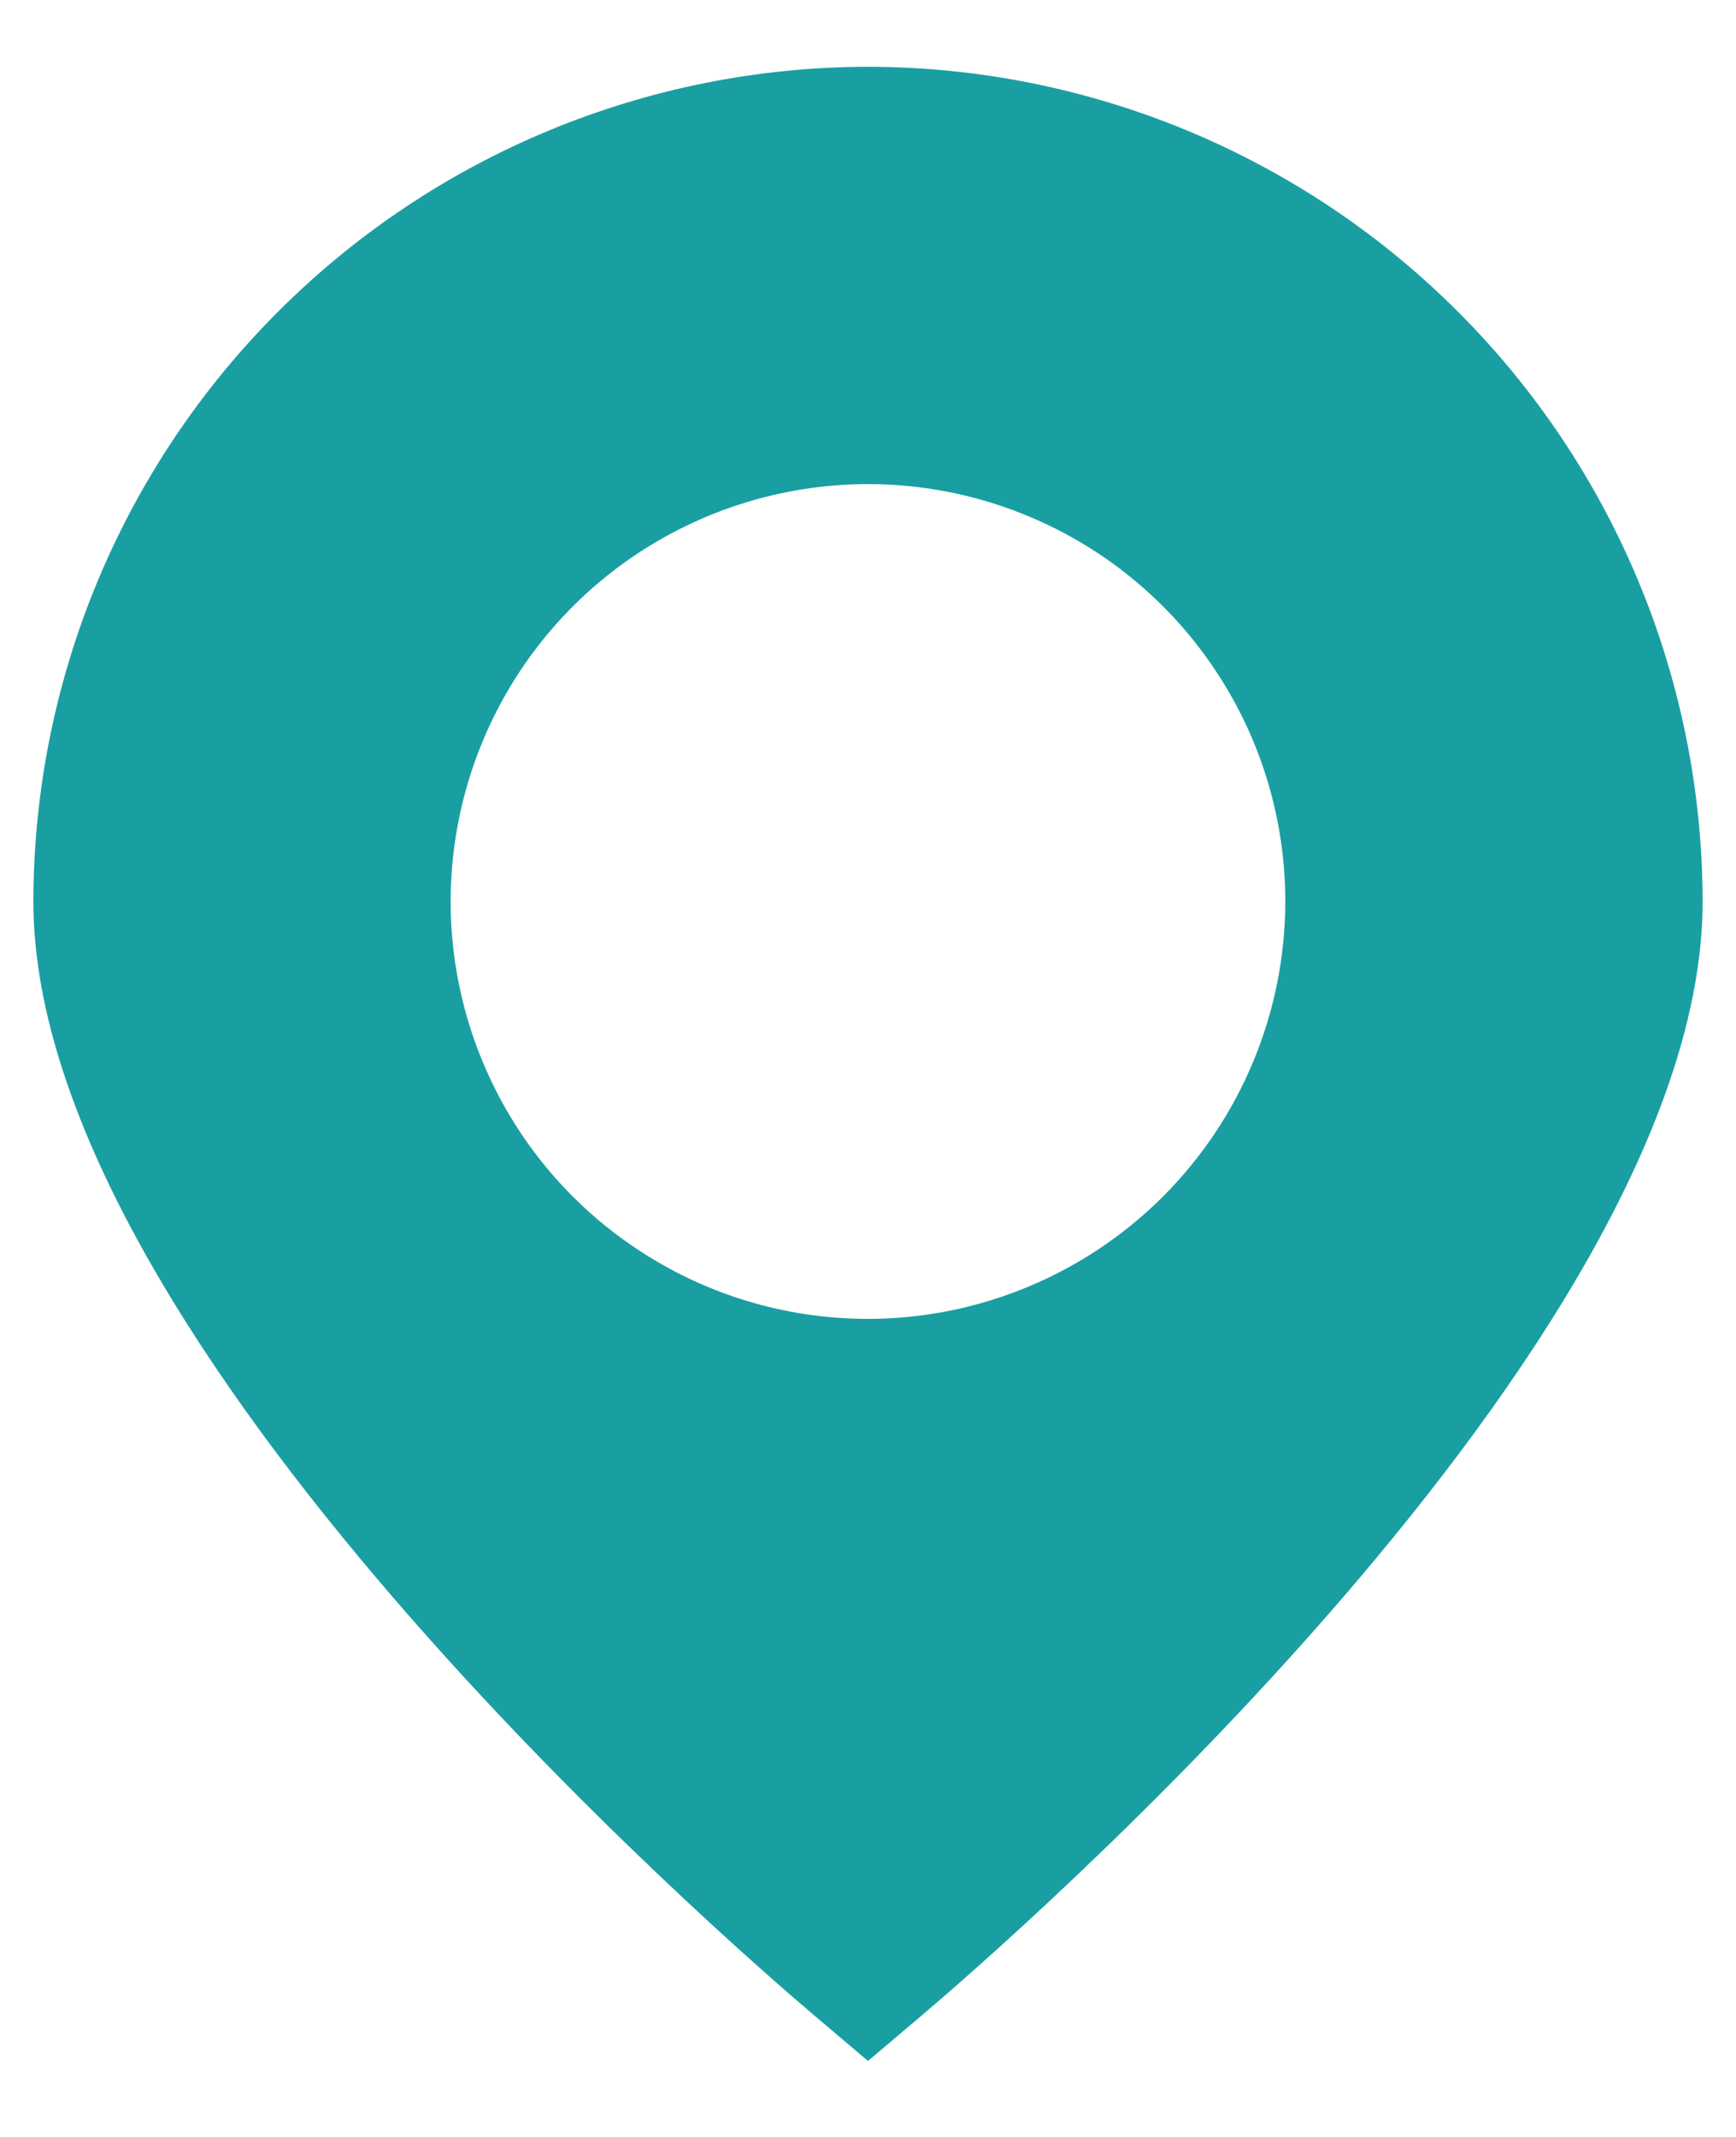
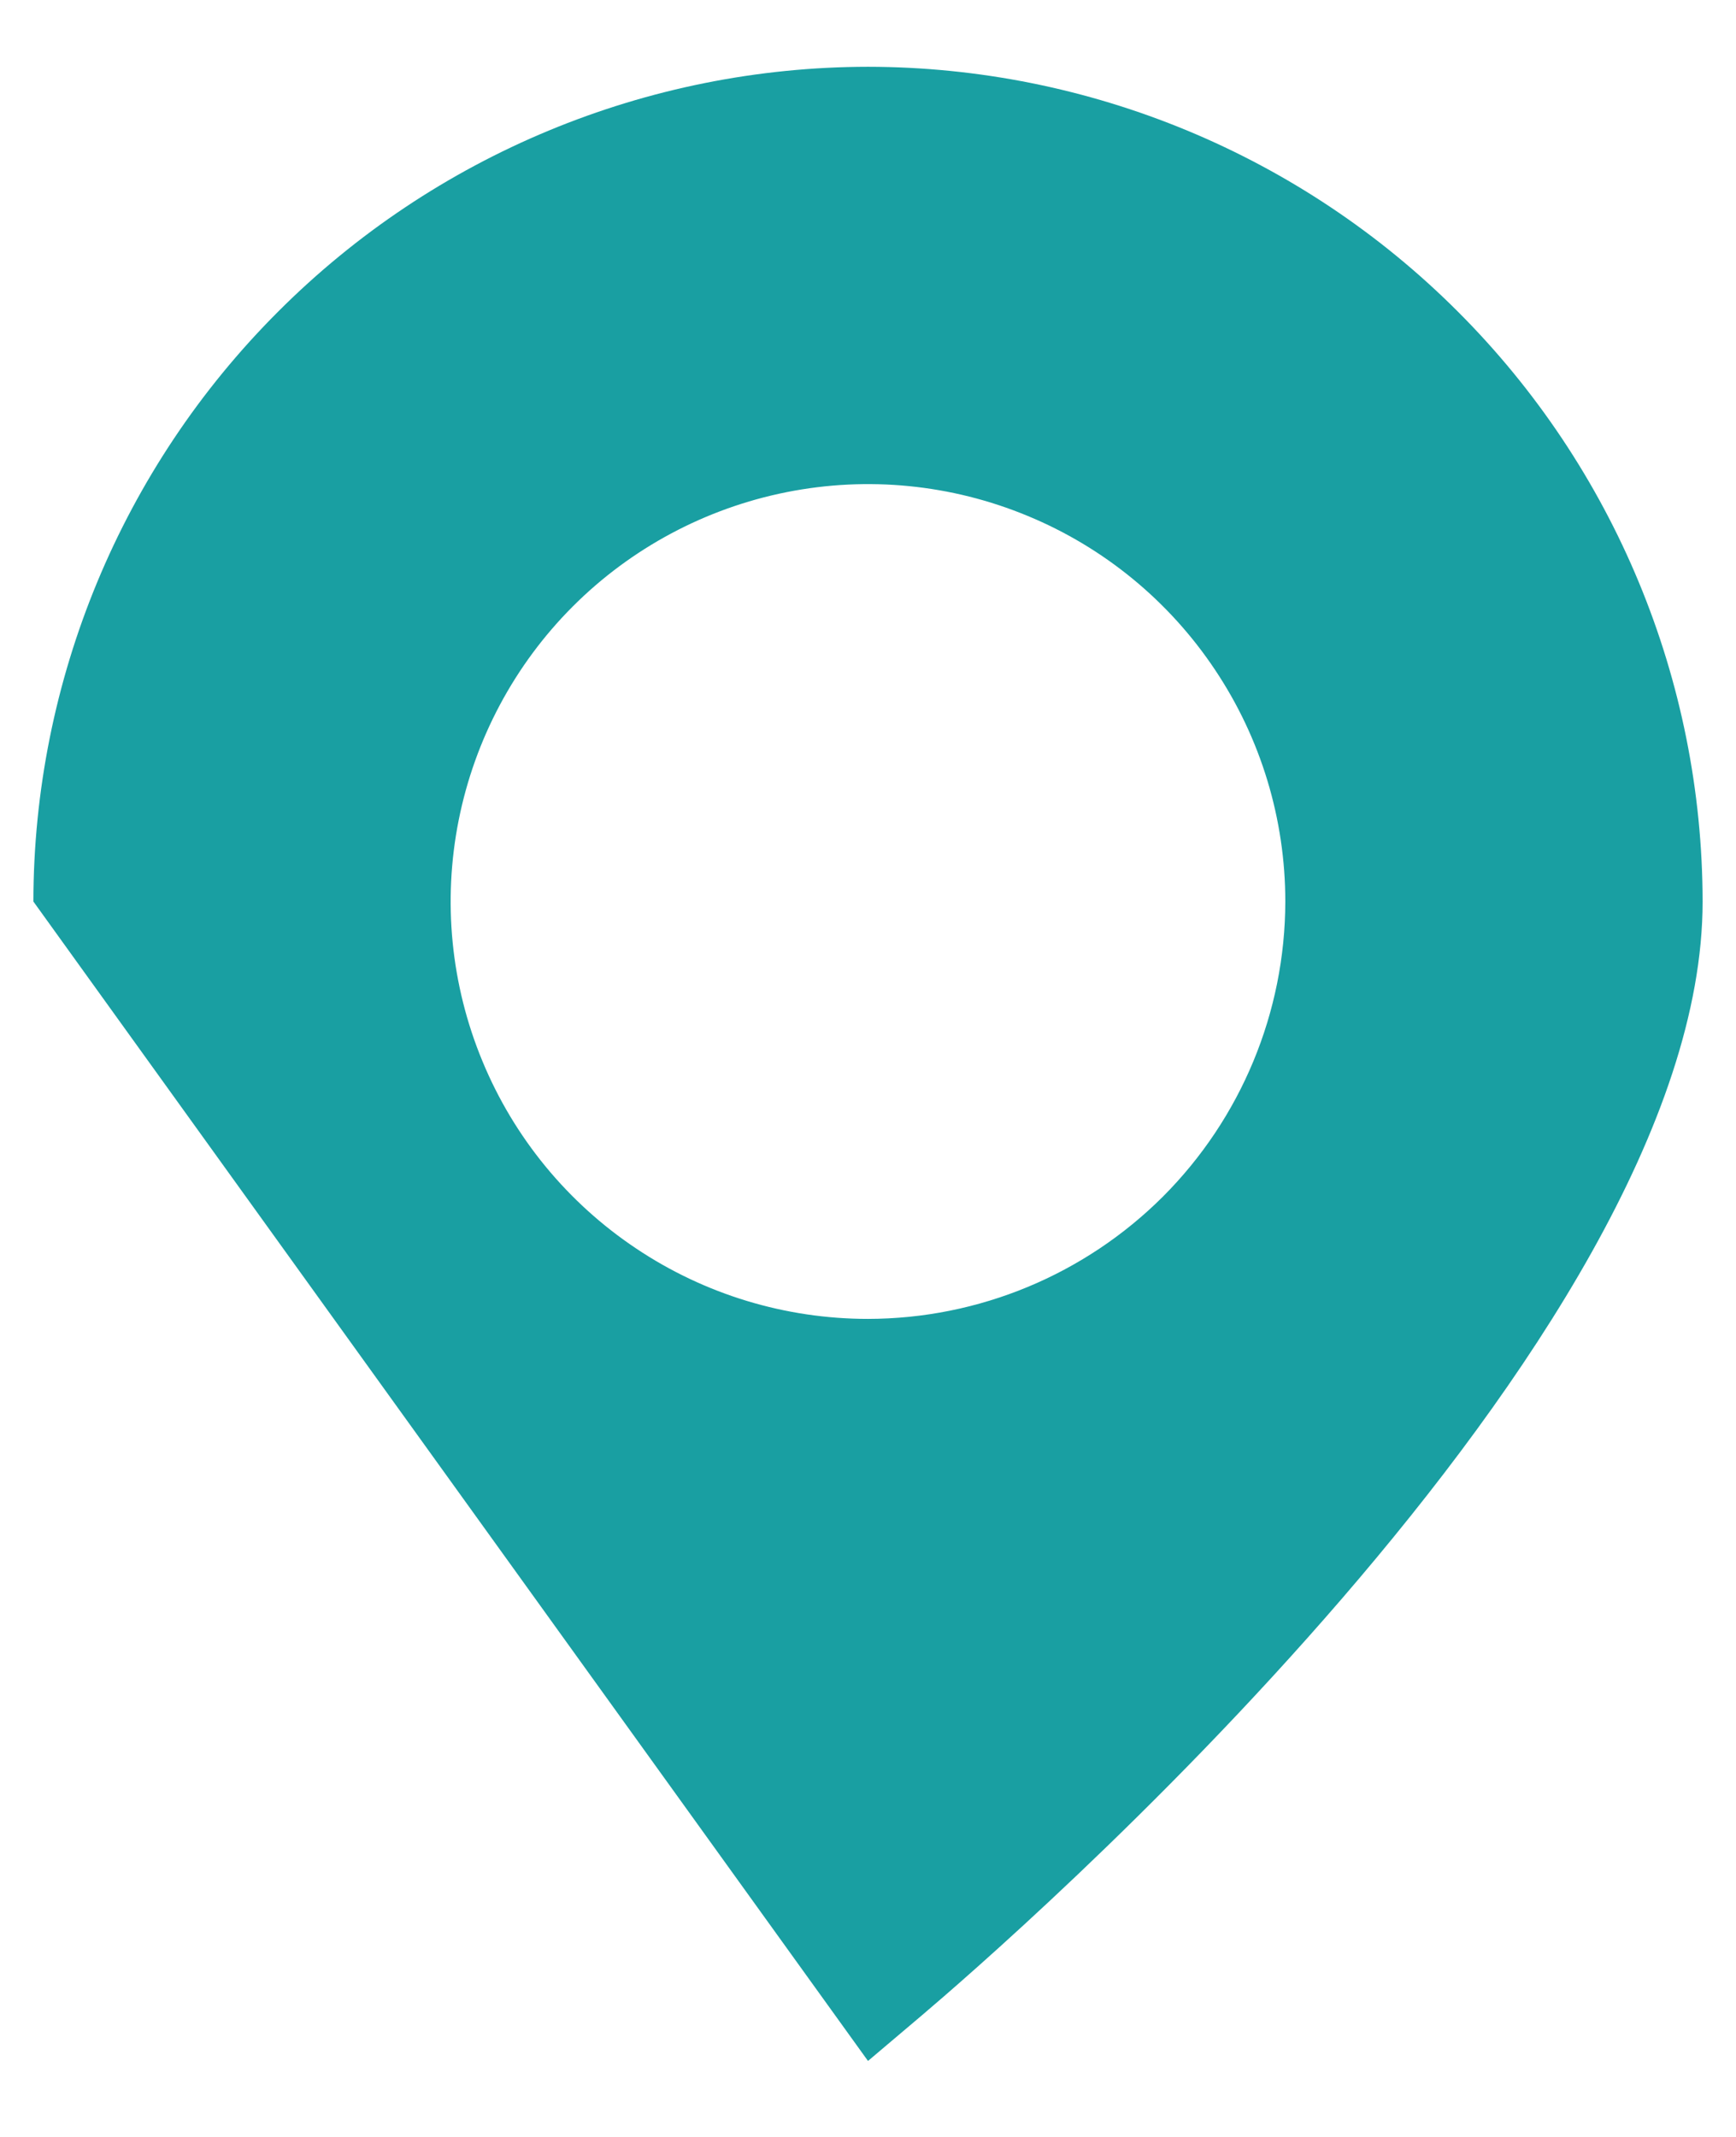
<svg xmlns="http://www.w3.org/2000/svg" width="13" height="16" viewBox="0 0 13 16" fill="none">
-   <path d="M6.5 0.5C4.843 0.502 3.254 1.161 2.083 2.333C0.911 3.504 0.252 5.093 0.25 6.75C0.25 10.051 5.5 14.583 6.096 15.089L6.5 15.431L6.904 15.089C7.5 14.583 12.75 10.051 12.75 6.75C12.748 5.093 12.089 3.504 10.917 2.333C9.746 1.161 8.157 0.502 6.5 0.5ZM6.5 9.875C5.882 9.875 5.278 9.692 4.764 9.348C4.25 9.005 3.849 8.517 3.613 7.946C3.376 7.375 3.314 6.747 3.435 6.14C3.556 5.534 3.853 4.977 4.29 4.54C4.727 4.103 5.284 3.806 5.89 3.685C6.497 3.564 7.125 3.626 7.696 3.863C8.267 4.099 8.755 4.5 9.098 5.014C9.442 5.528 9.625 6.132 9.625 6.75C9.624 7.579 9.294 8.373 8.709 8.959C8.123 9.544 7.329 9.874 6.5 9.875Z" fill="#199FA2" />
+   <path d="M6.5 0.5C4.843 0.502 3.254 1.161 2.083 2.333C0.911 3.504 0.252 5.093 0.25 6.75L6.5 15.431L6.904 15.089C7.5 14.583 12.75 10.051 12.75 6.75C12.748 5.093 12.089 3.504 10.917 2.333C9.746 1.161 8.157 0.502 6.5 0.5ZM6.5 9.875C5.882 9.875 5.278 9.692 4.764 9.348C4.25 9.005 3.849 8.517 3.613 7.946C3.376 7.375 3.314 6.747 3.435 6.14C3.556 5.534 3.853 4.977 4.29 4.54C4.727 4.103 5.284 3.806 5.89 3.685C6.497 3.564 7.125 3.626 7.696 3.863C8.267 4.099 8.755 4.5 9.098 5.014C9.442 5.528 9.625 6.132 9.625 6.75C9.624 7.579 9.294 8.373 8.709 8.959C8.123 9.544 7.329 9.874 6.5 9.875Z" fill="#199FA2" />
</svg>